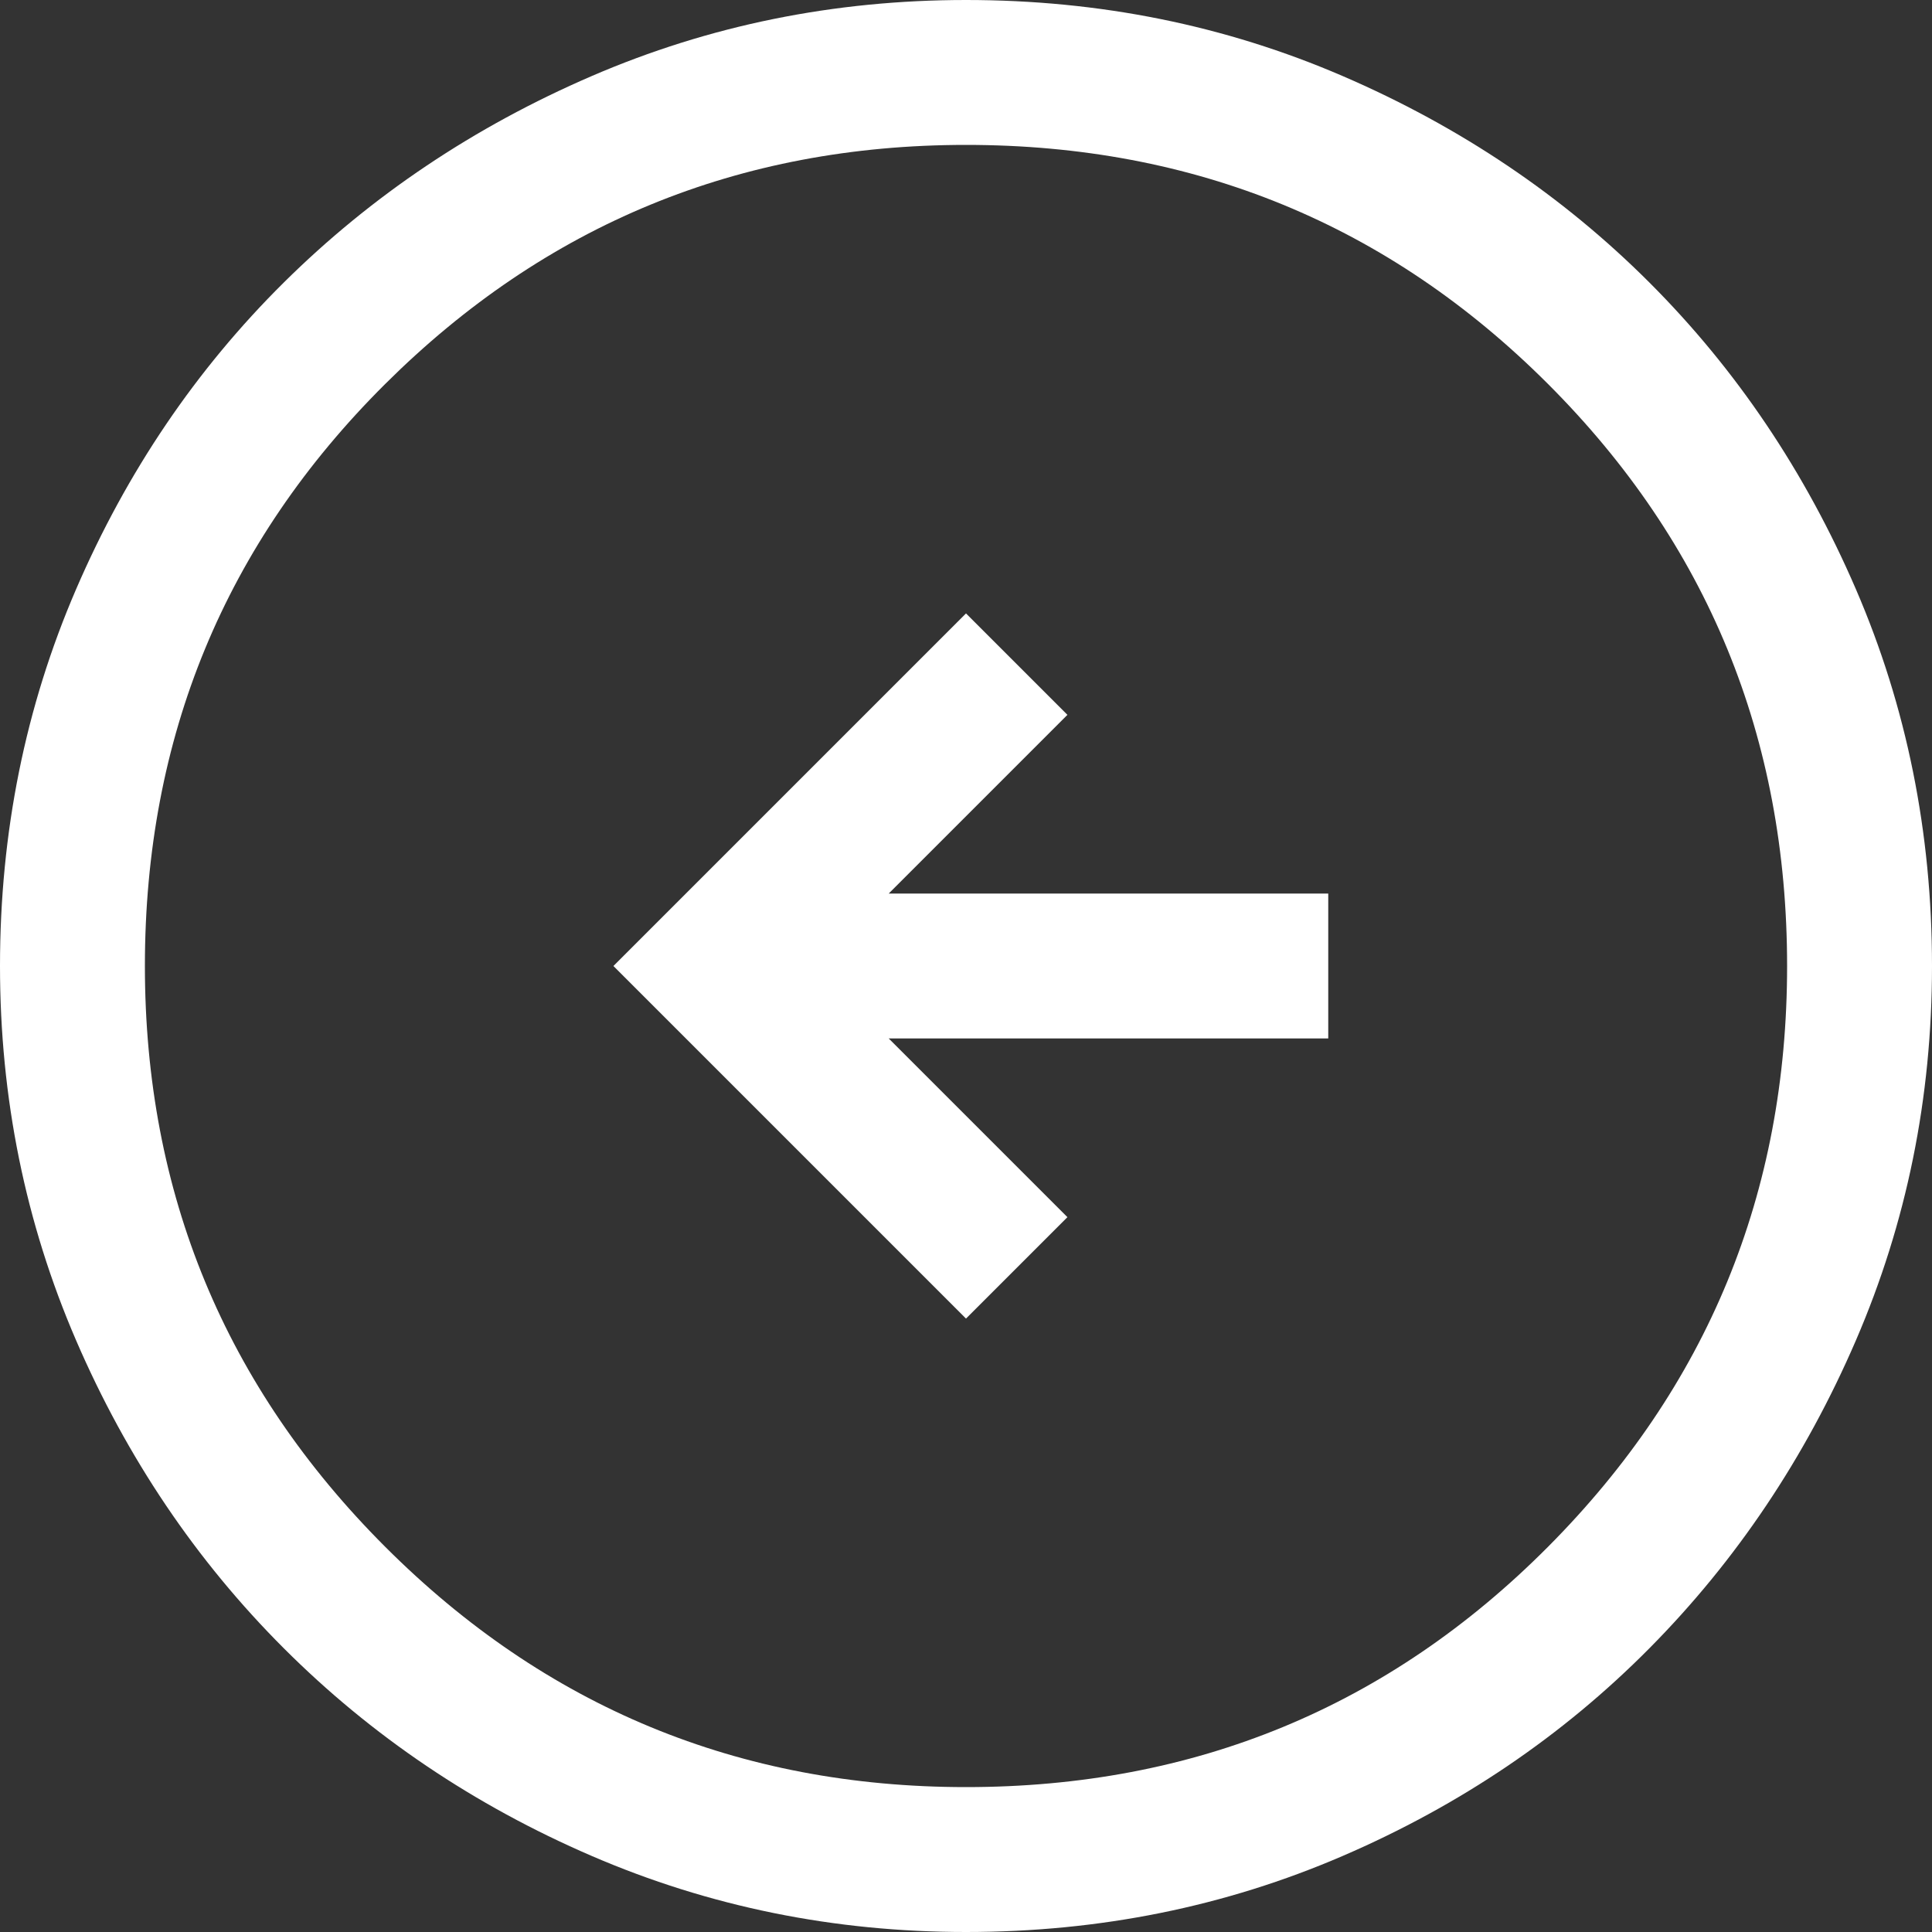
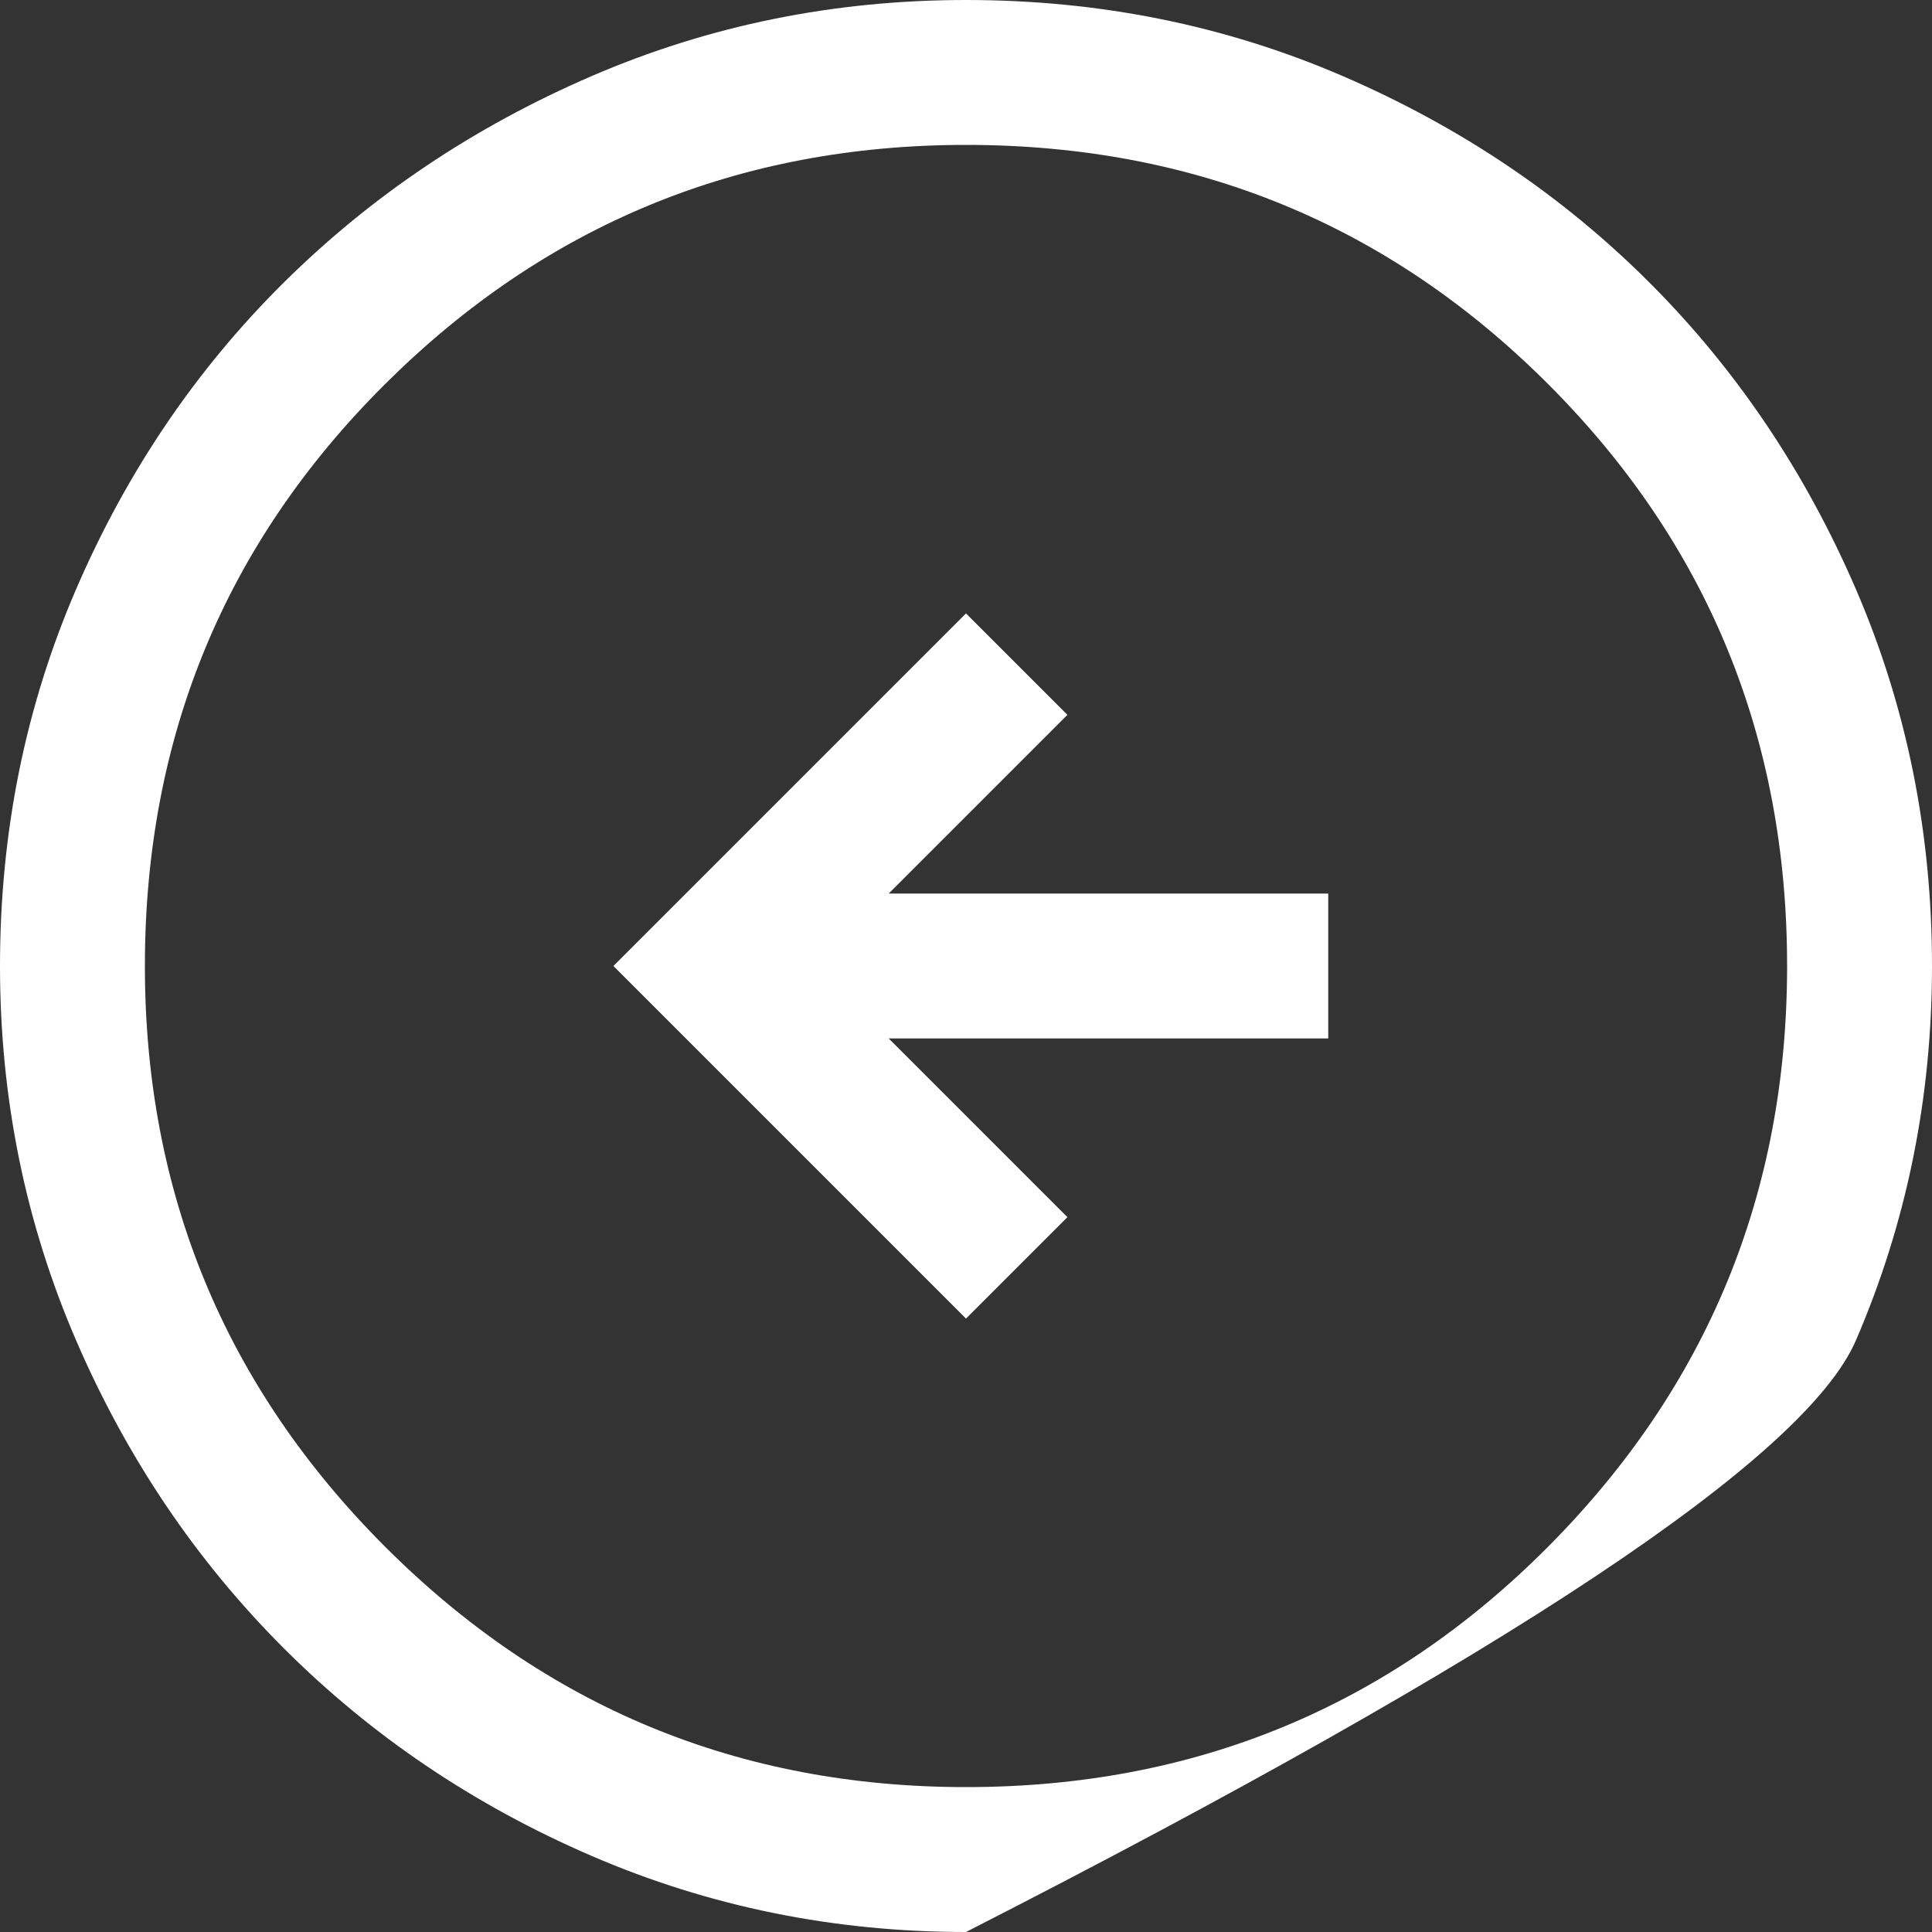
<svg xmlns="http://www.w3.org/2000/svg" width="40" height="40" fill="none">
  <rect width="100%" height="100%" fill="#333333" stroke="none" />
-   <path fill="#fff" d="m20 27.3 2.1-2.1-3.7-3.7h9.1v-3h-9.1l3.7-3.7-2.1-2.1-7.3 7.3zM20 40q-4.1 0-7.75-1.575t-6.375-4.3-4.3-6.375T0 20q0-4.15 1.575-7.8t4.3-6.35 6.375-4.275T20 0q4.15 0 7.8 1.575t6.35 4.275 4.275 6.35T40 20q0 4.1-1.575 7.75t-4.275 6.375-6.35 4.3T20 40m0-3q7.1 0 12.05-4.975T37 20q0-7.1-4.95-12.05T20 3Q12.95 3 7.975 7.95T3 20q0 7.05 4.975 12.025T20 37" />
+   <path fill="#fff" d="m20 27.3 2.1-2.1-3.7-3.7h9.1v-3h-9.1l3.7-3.7-2.1-2.1-7.3 7.3zM20 40q-4.1 0-7.75-1.575t-6.375-4.3-4.3-6.375T0 20q0-4.15 1.575-7.8t4.3-6.35 6.375-4.275T20 0q4.15 0 7.8 1.575t6.35 4.275 4.275 6.35T40 20q0 4.1-1.575 7.75T20 40m0-3q7.1 0 12.05-4.975T37 20q0-7.1-4.95-12.05T20 3Q12.95 3 7.975 7.95T3 20q0 7.05 4.975 12.025T20 37" />
</svg>